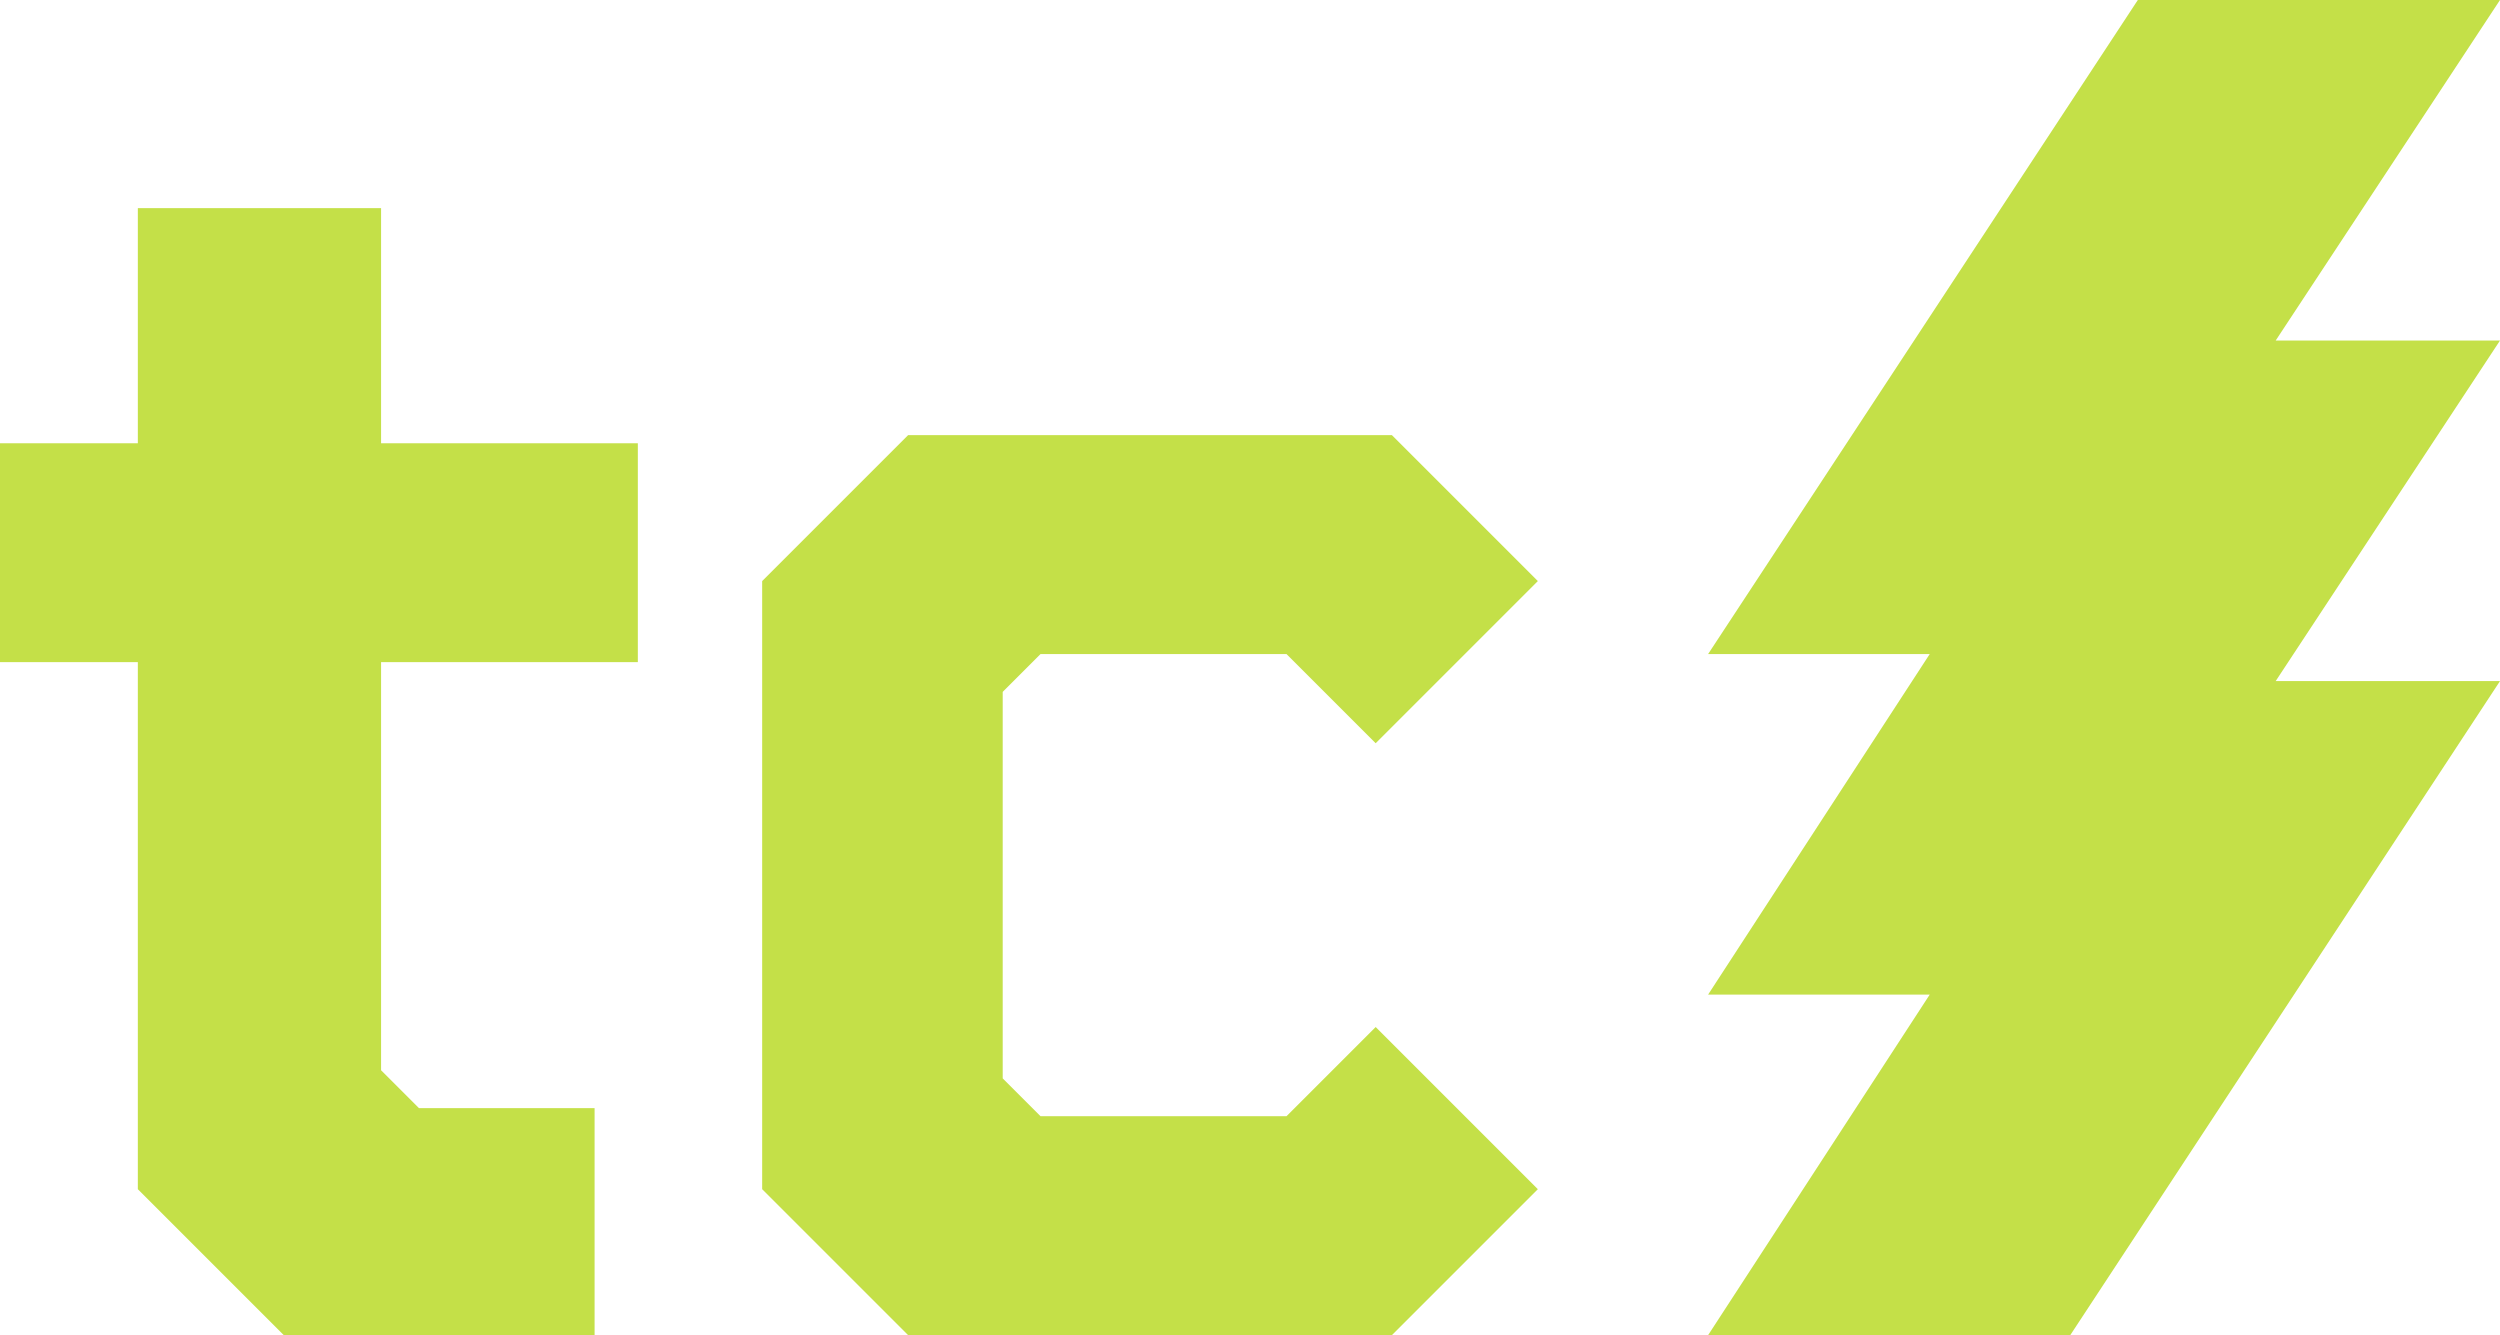
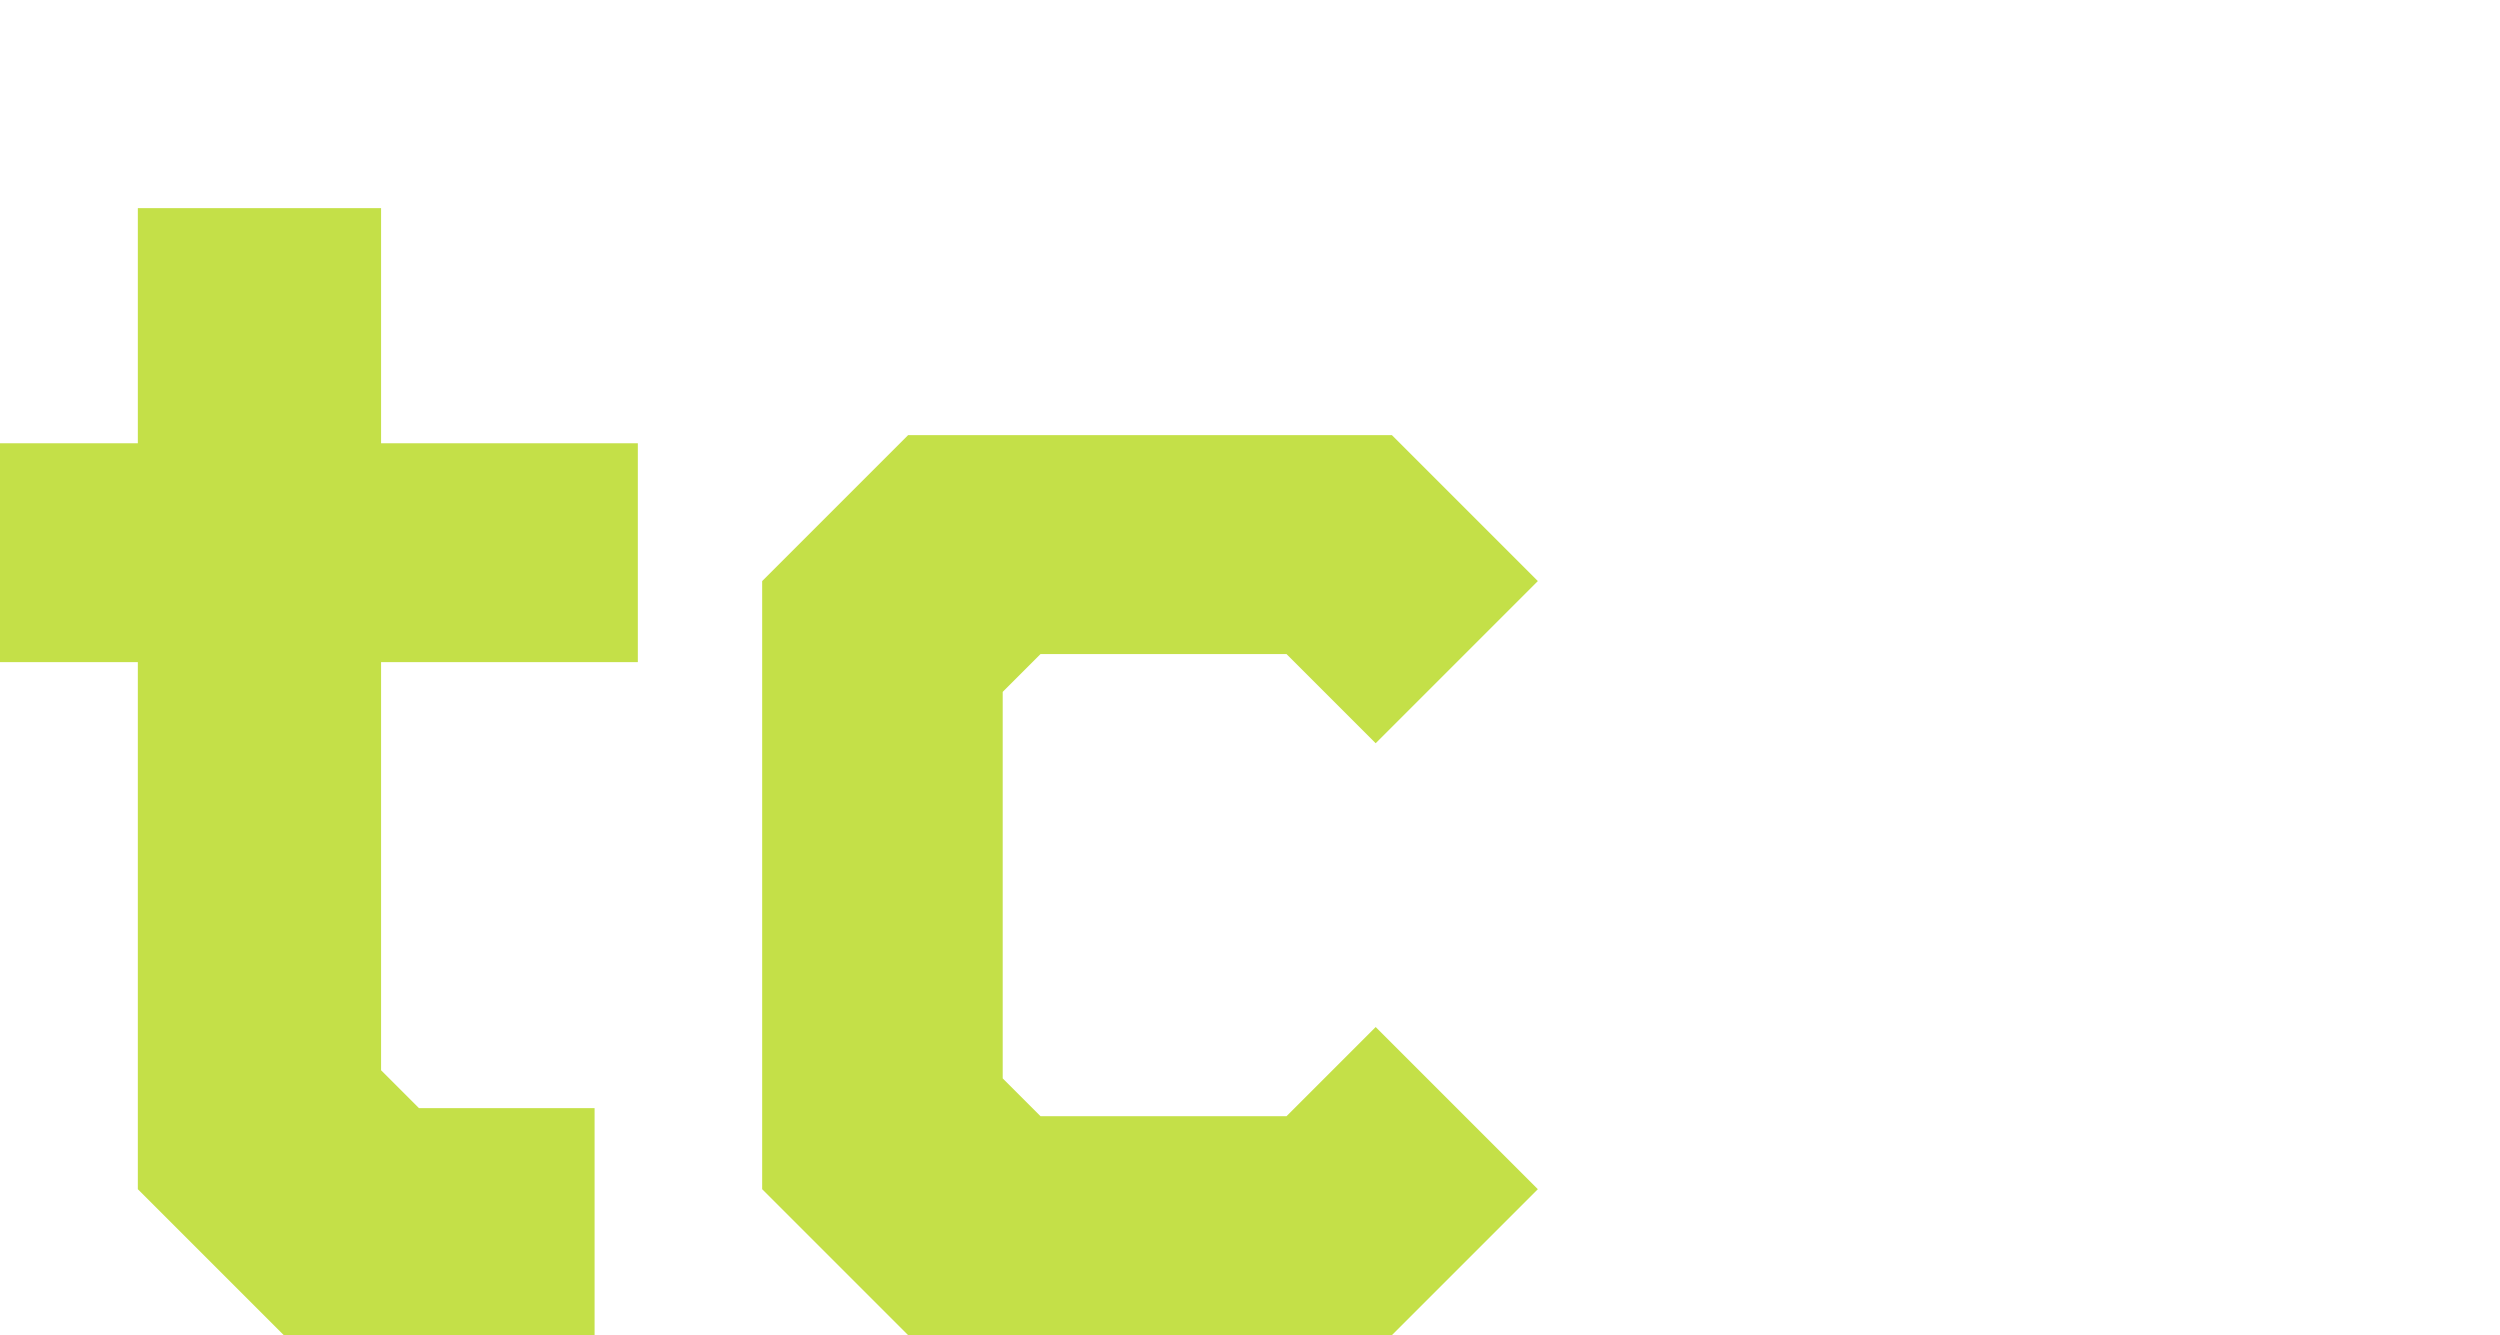
<svg xmlns="http://www.w3.org/2000/svg" id="Layer_1" viewBox="0 0 92.5 49.4">
  <defs>
    <style>      .st0 {        fill: #c4e048;      }    </style>
  </defs>
-   <polygon class="st0" points="92.5 12.6 84.2 25.2 92.5 25.2 76.6 49.4 63.2 49.4 71.4 36.8 63.2 36.8 71.4 24.2 63.2 24.2 79.1 0 92.5 0 84.2 12.6 92.5 12.6" />
  <g>
    <path class="st0" d="M5.1,7.7h9v8.7h9.5v8.1h-9.5v15.1l1.4,1.4h6.5v8.4h-11.5l-5.4-5.4v-19.5H0v-8.1h5.1V7.7Z" />
    <path class="st0" d="M28.2,44v-22.5l5.4-5.4h17.9l5.4,5.4-6,6-3.3-3.3h-9.1l-1.4,1.4v14.3l1.4,1.4h9.1l3.3-3.3,6,6-5.4,5.4h-17.9l-5.4-5.4Z" />
  </g>
</svg>